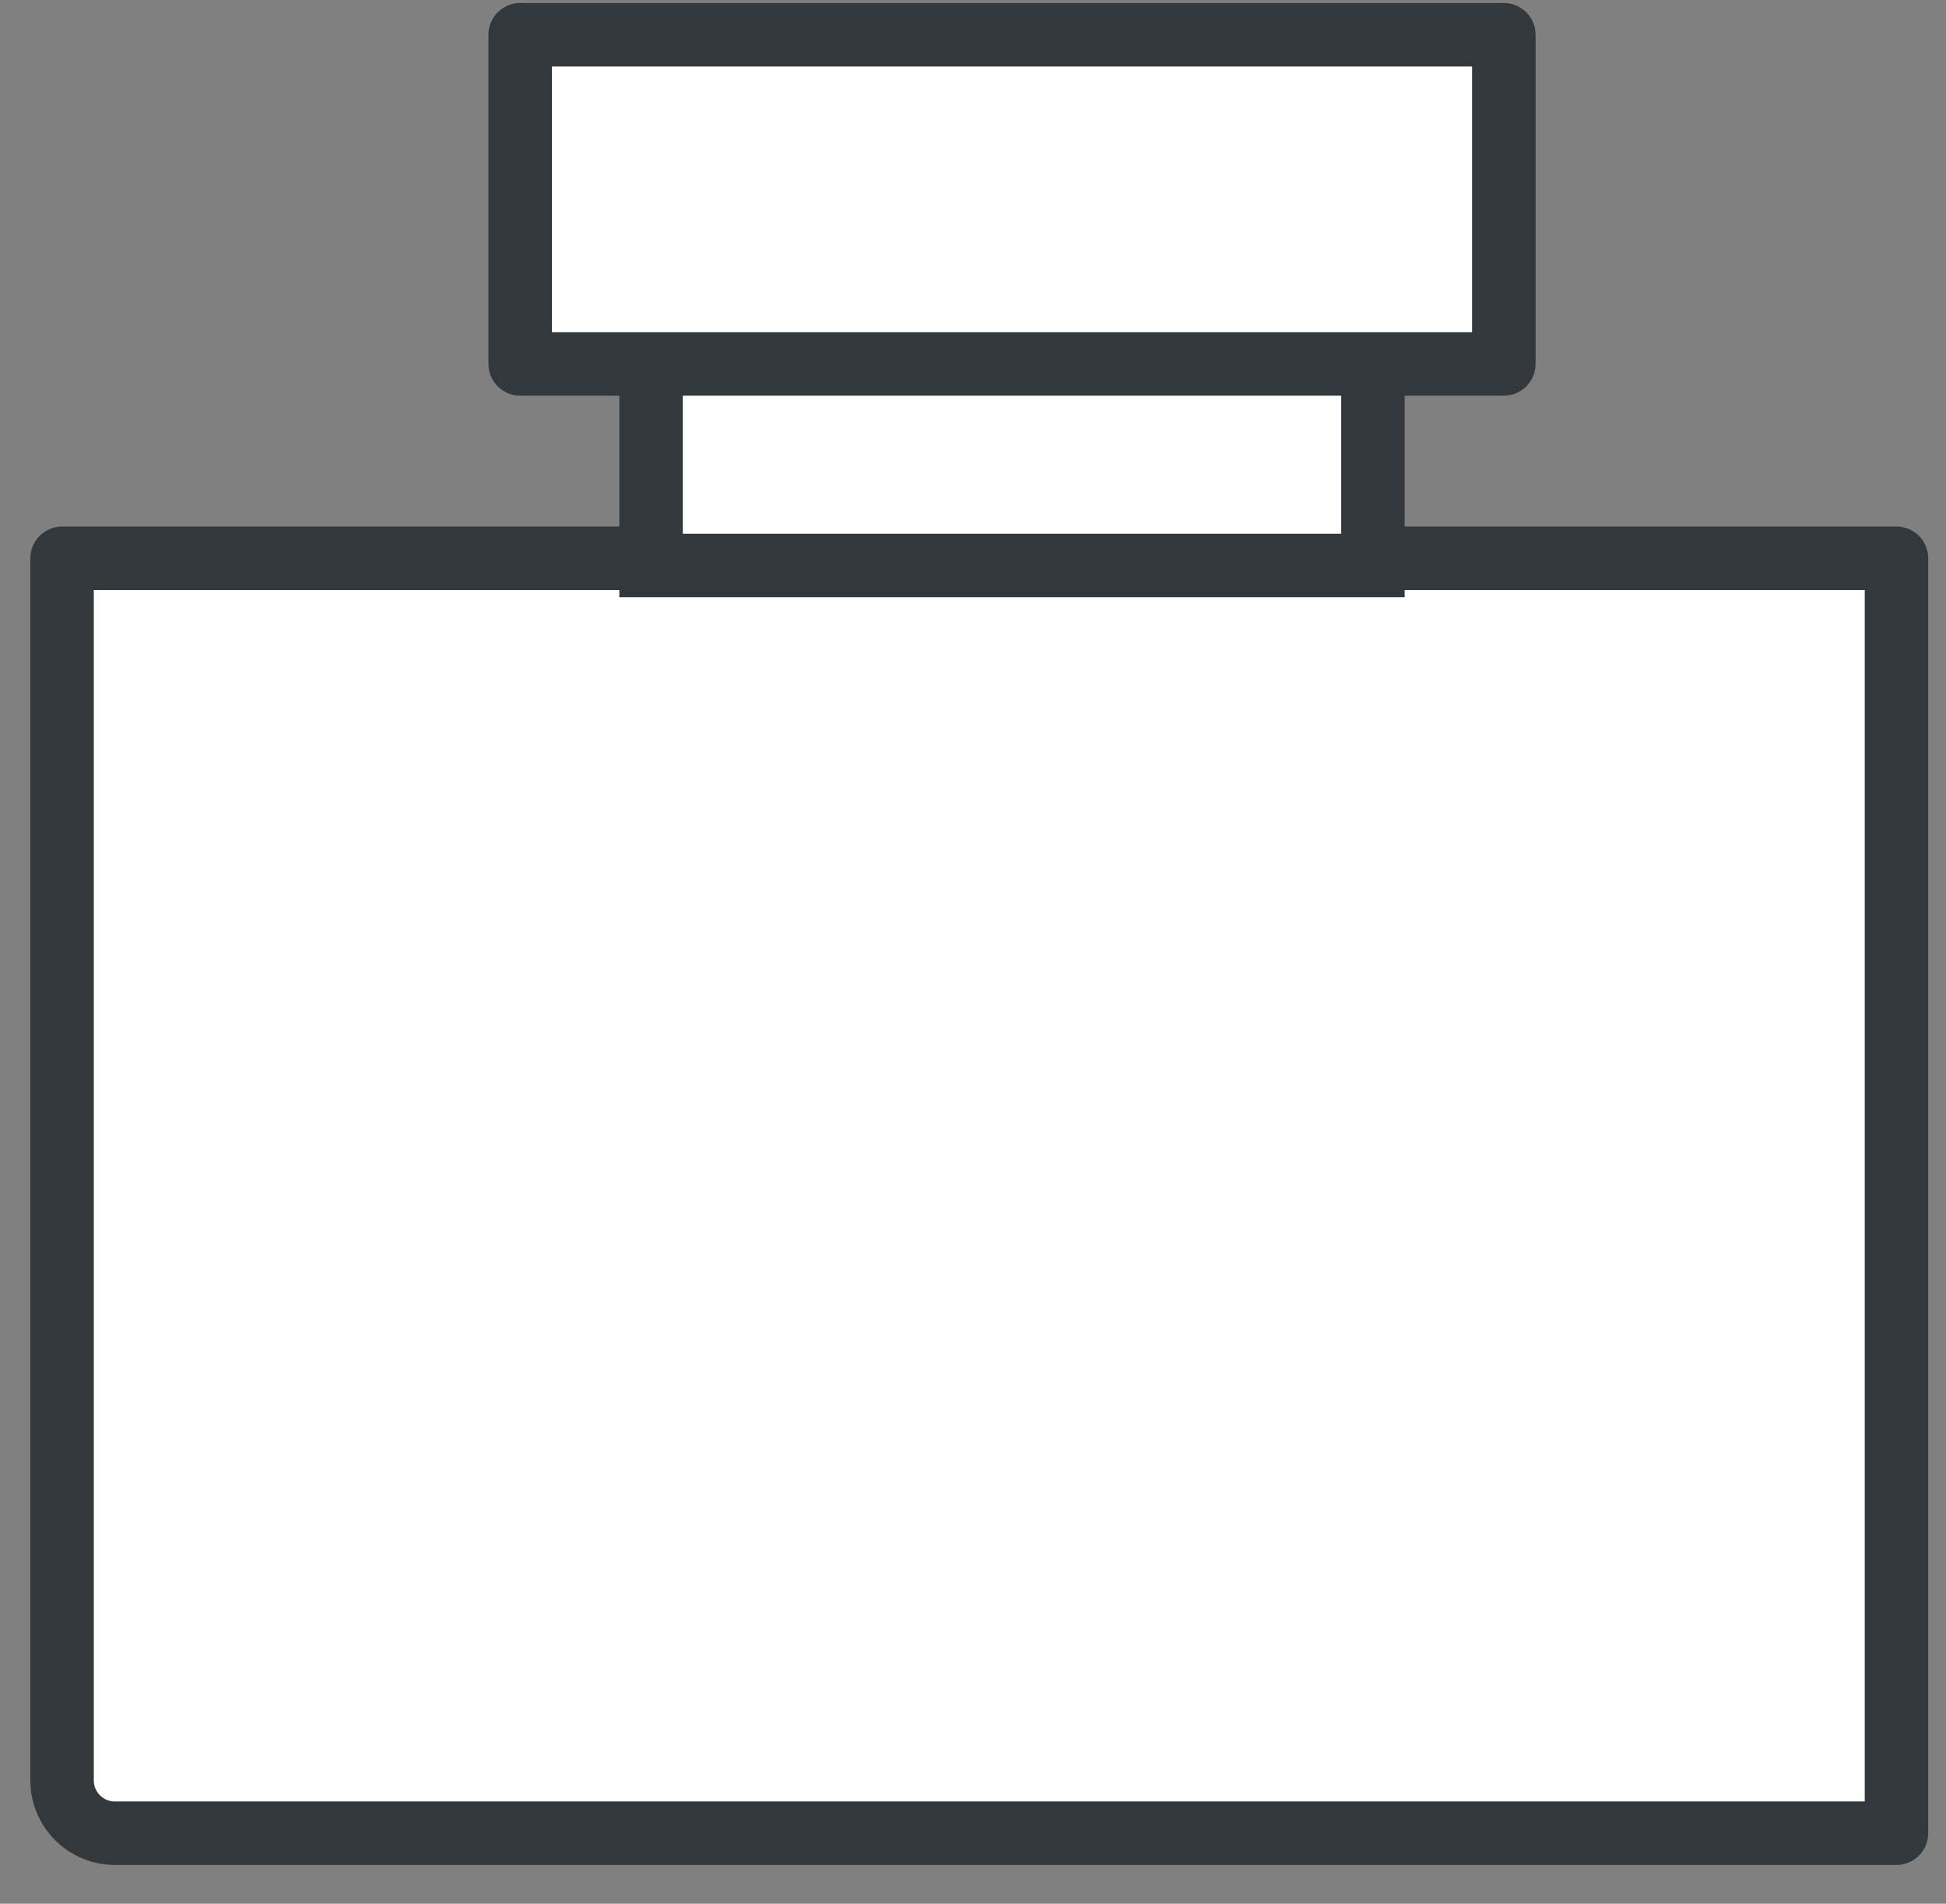
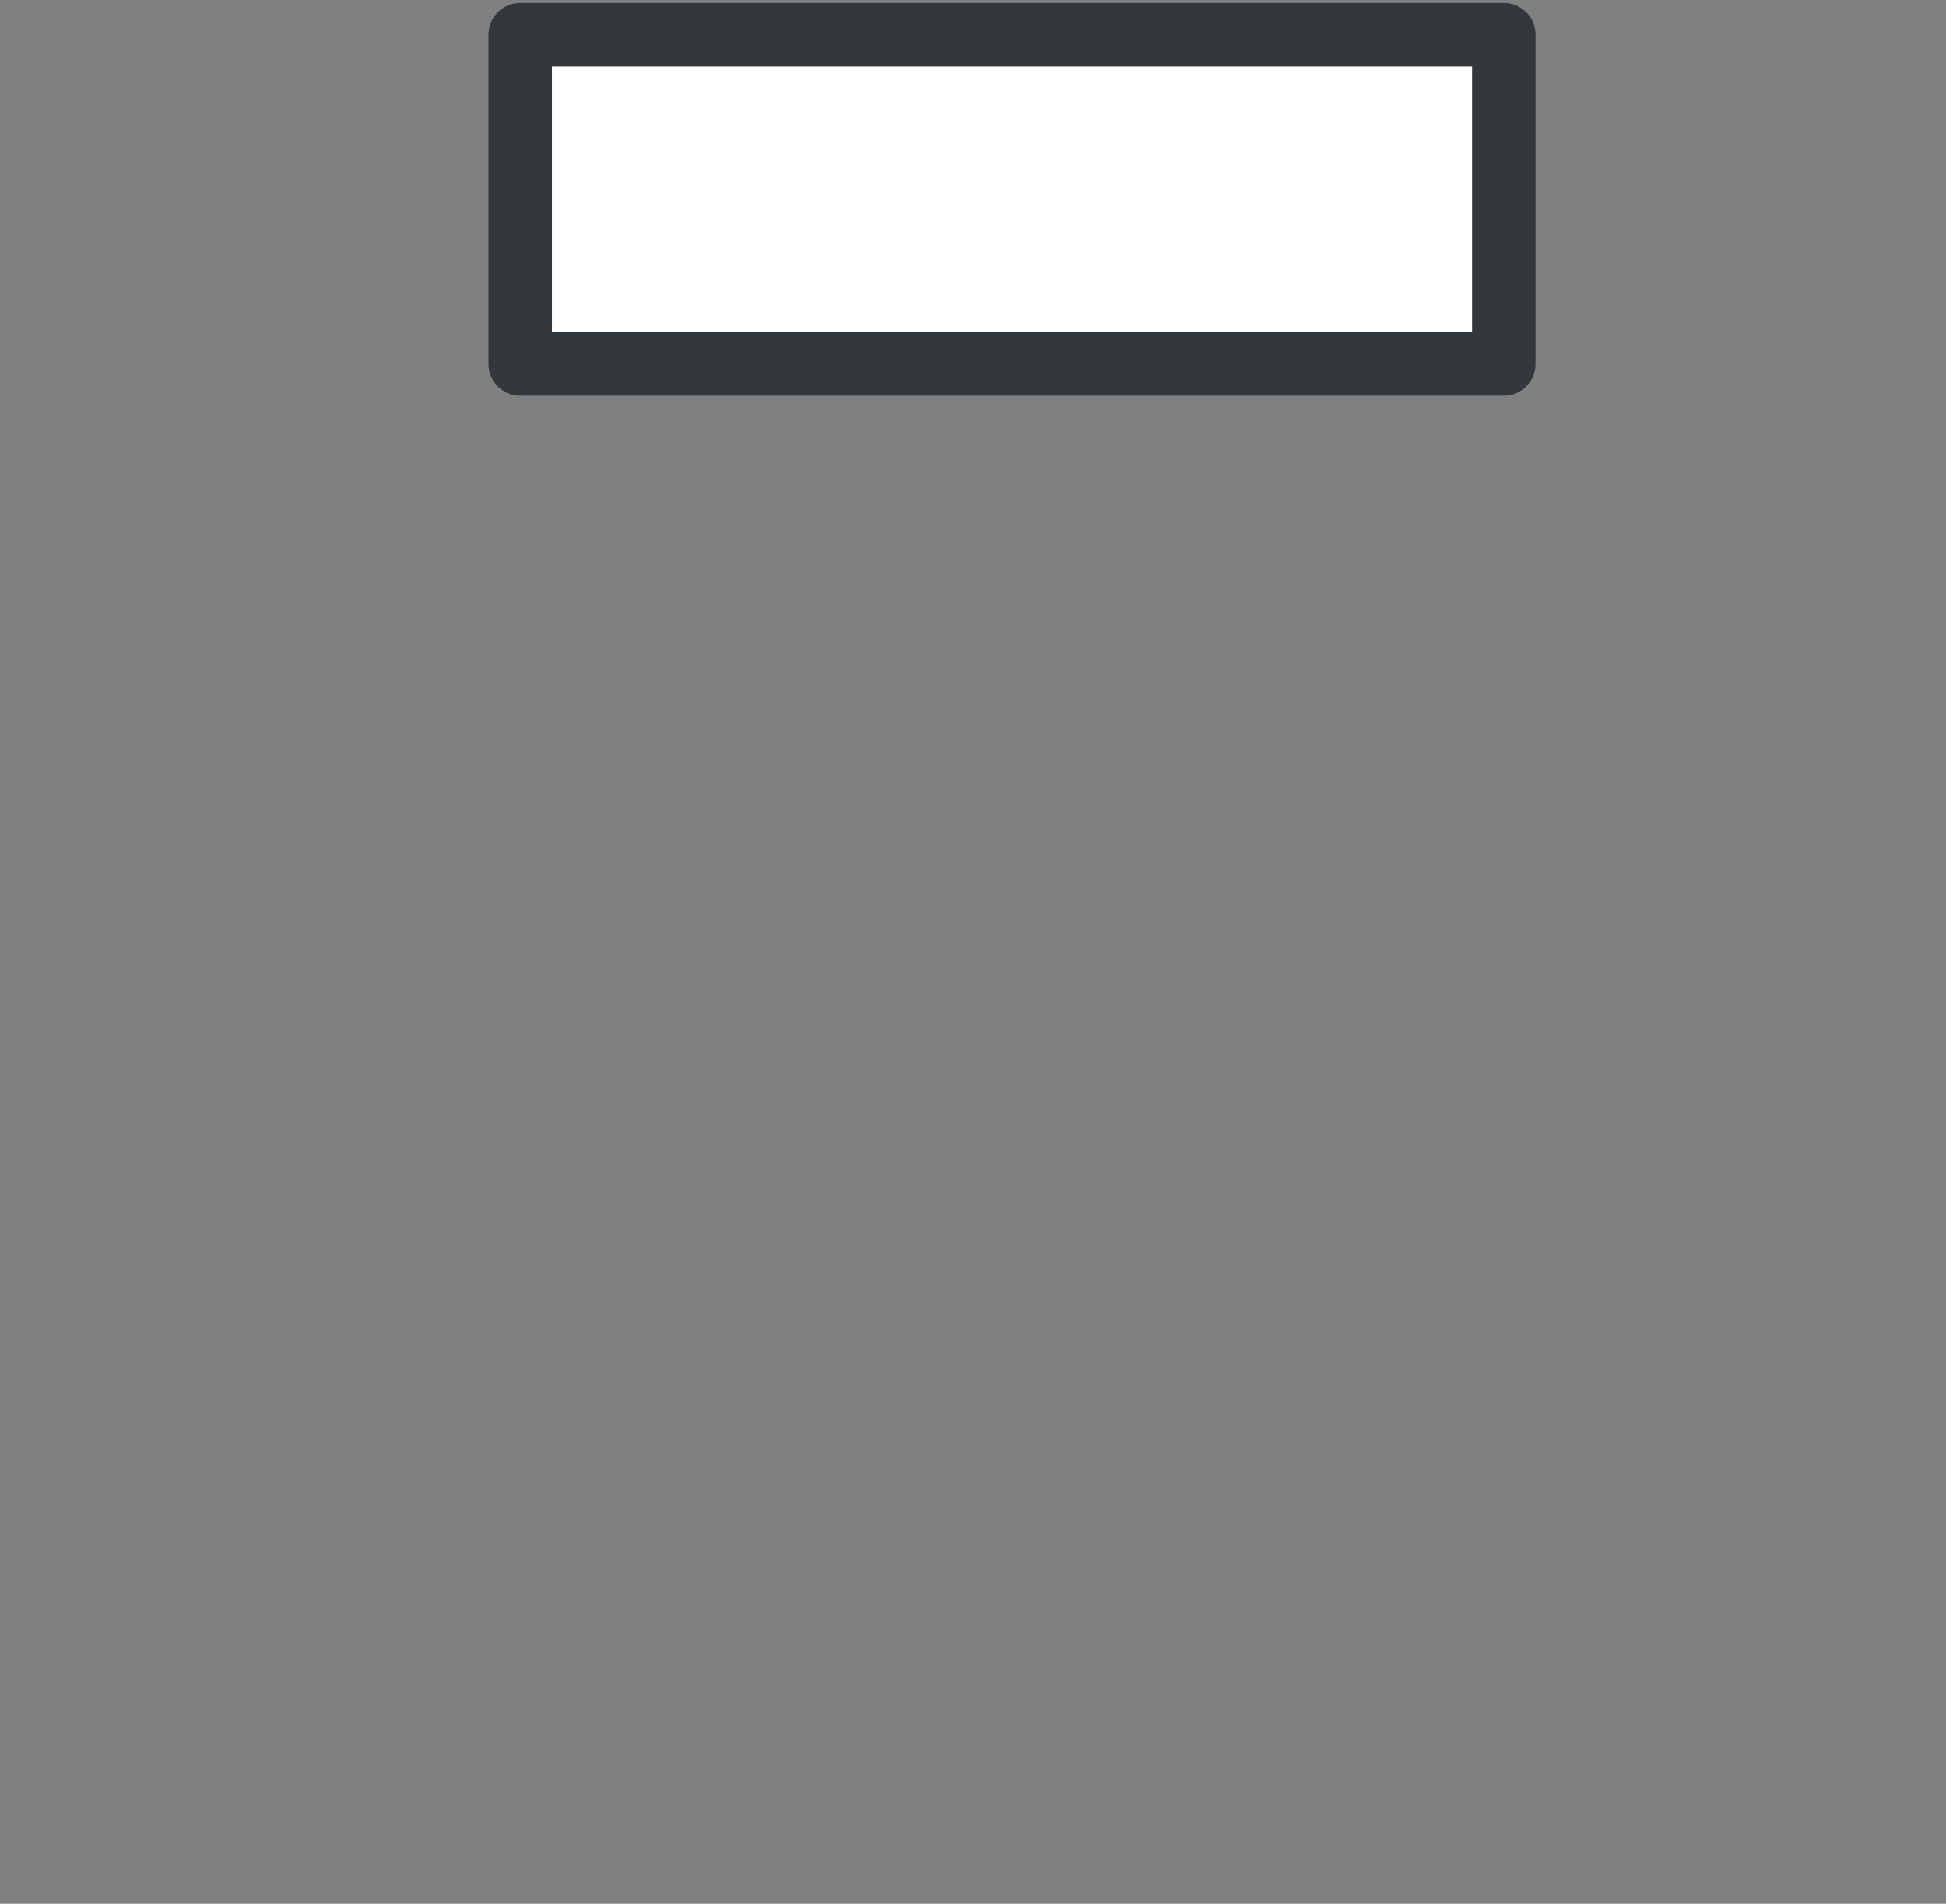
<svg xmlns="http://www.w3.org/2000/svg" width="46" height="45" viewBox="0 0 46 45" fill="none">
  <rect x="0" y="0" width="46" height="45" fill="#808080" stroke="none" />
-   <path d="M1.467 13.197H44.829V43.333H2.717C2.026 43.333 1.467 42.773 1.467 42.083V13.197Z" fill="white" stroke="#33383C" stroke-width="1.5" stroke-linejoin="round" />
-   <rect x="15.39" y="3.305" width="17.064" height="10.062" fill="white" stroke="#33383C" stroke-width="1.5" />
  <rect x="12.296" y="0.821" width="23.252" height="7.782" fill="white" stroke="#33383C" stroke-width="1.5" stroke-linejoin="round" />
</svg>